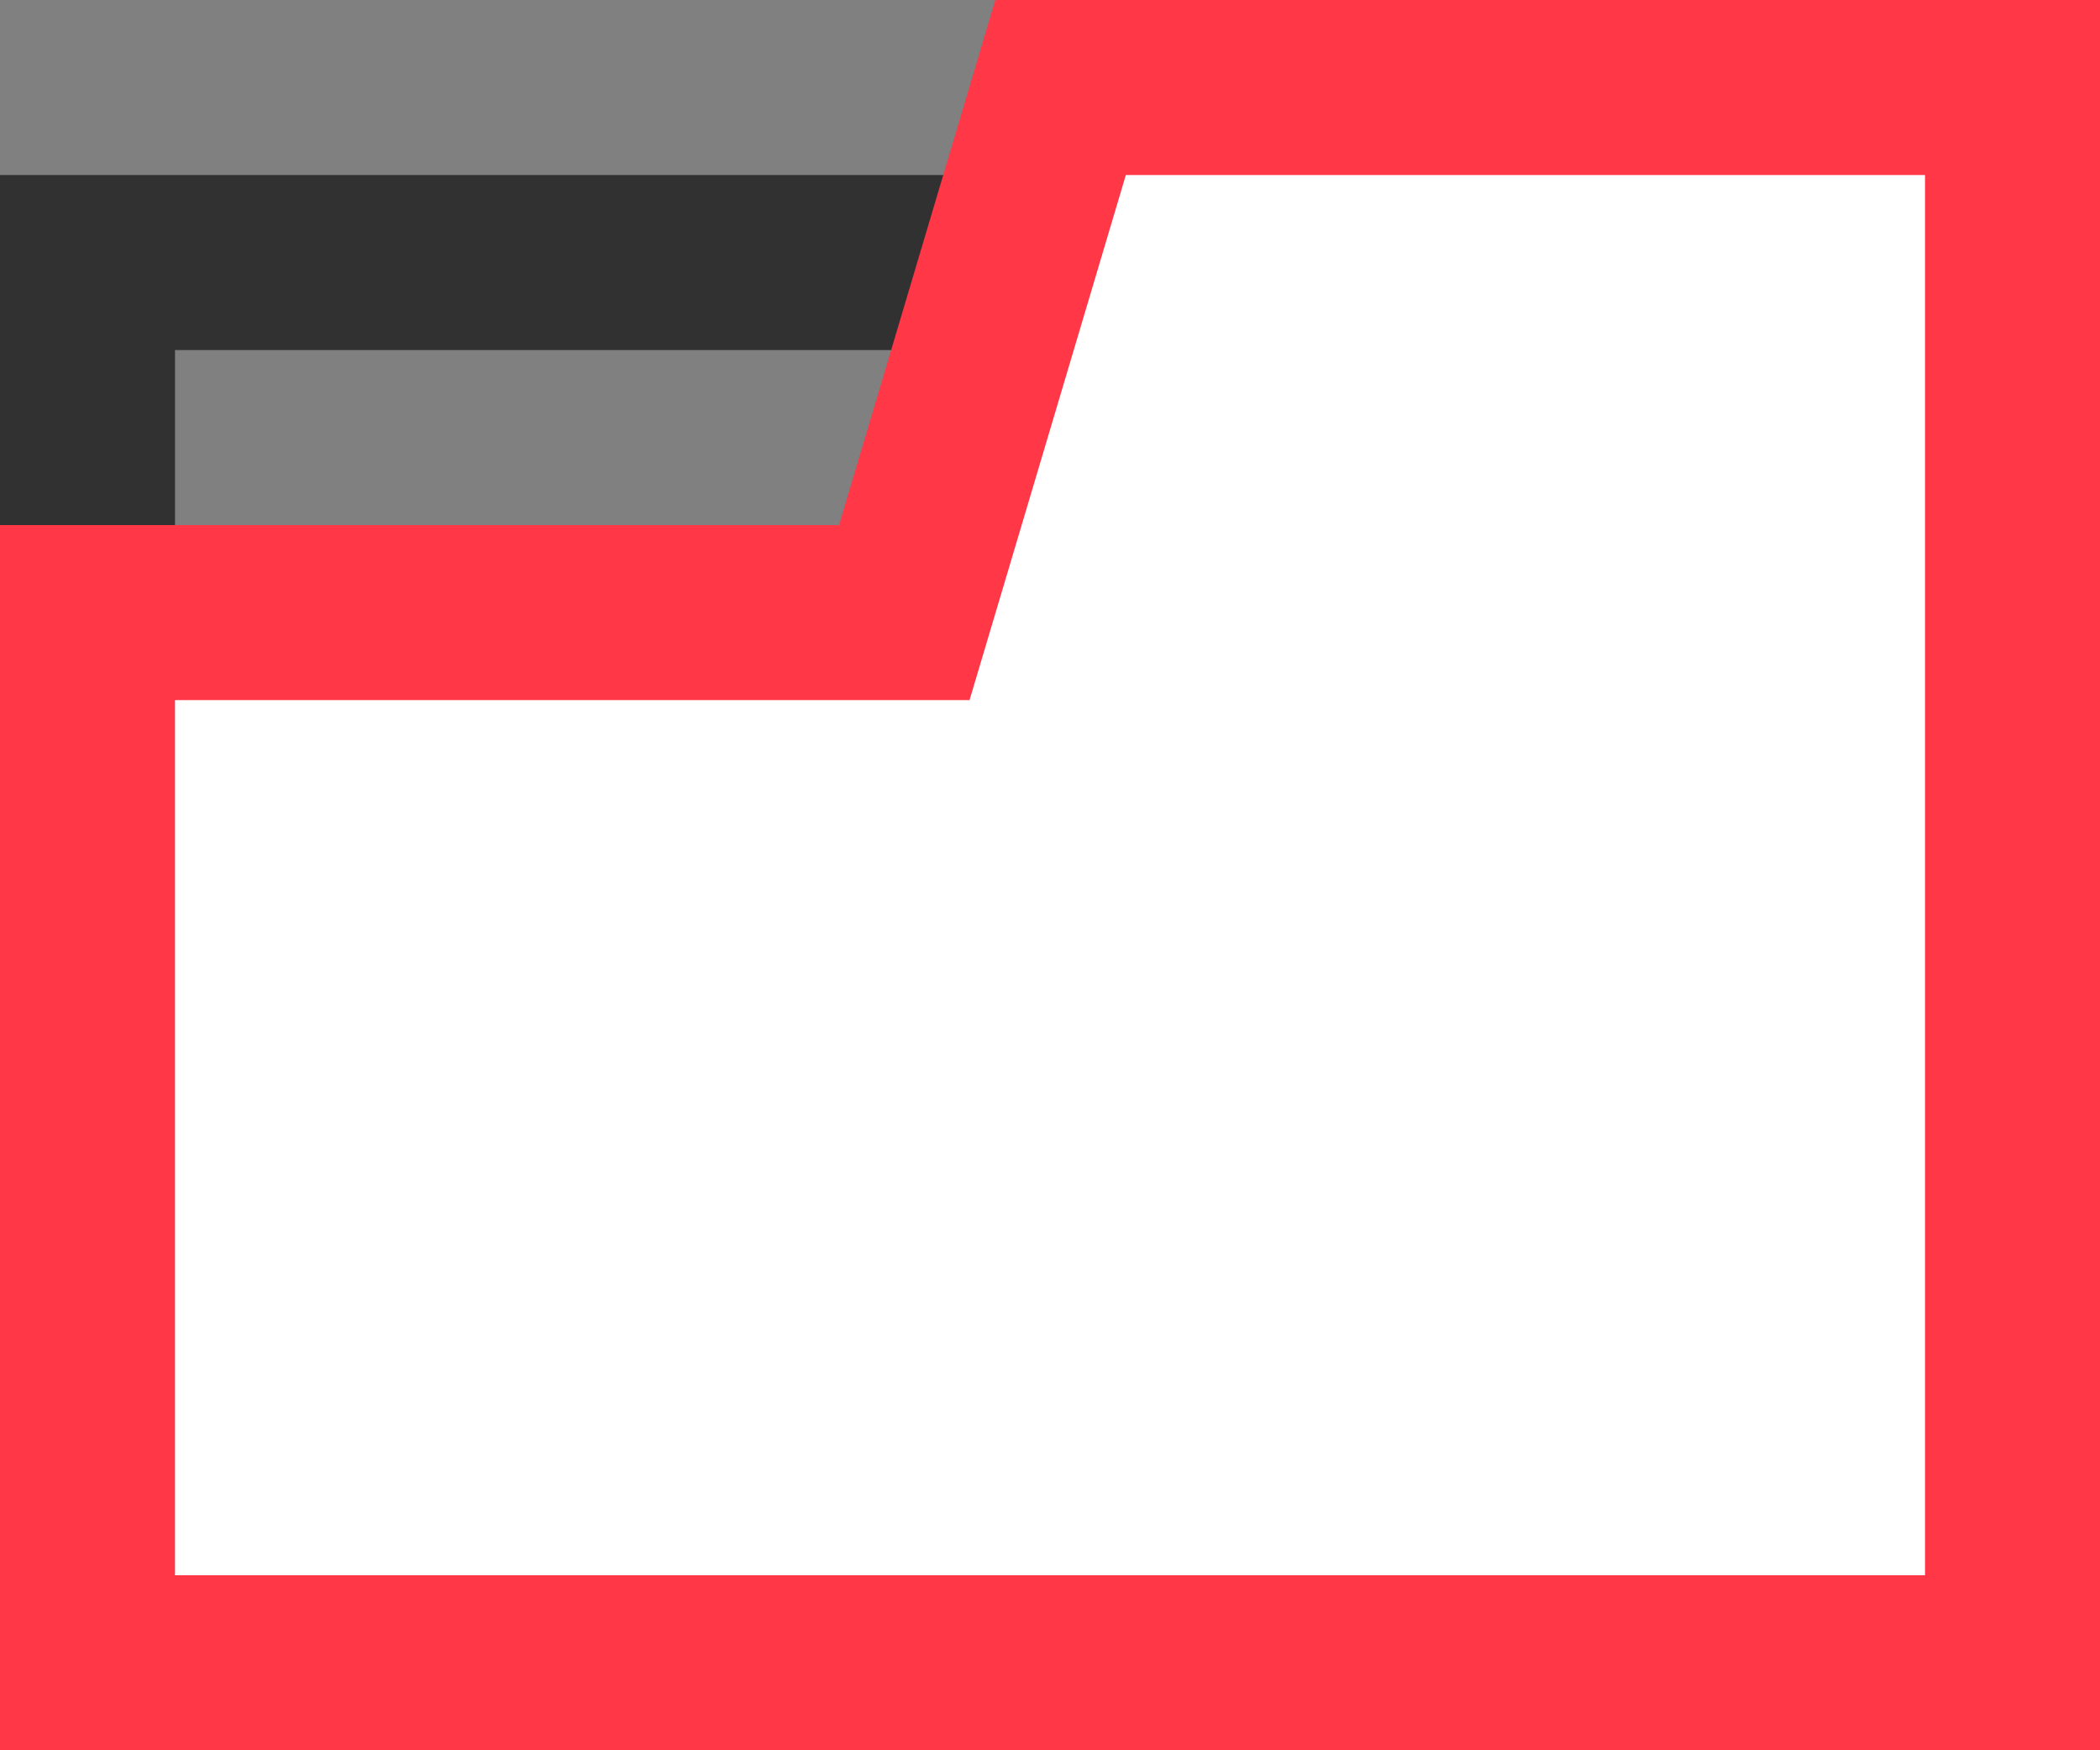
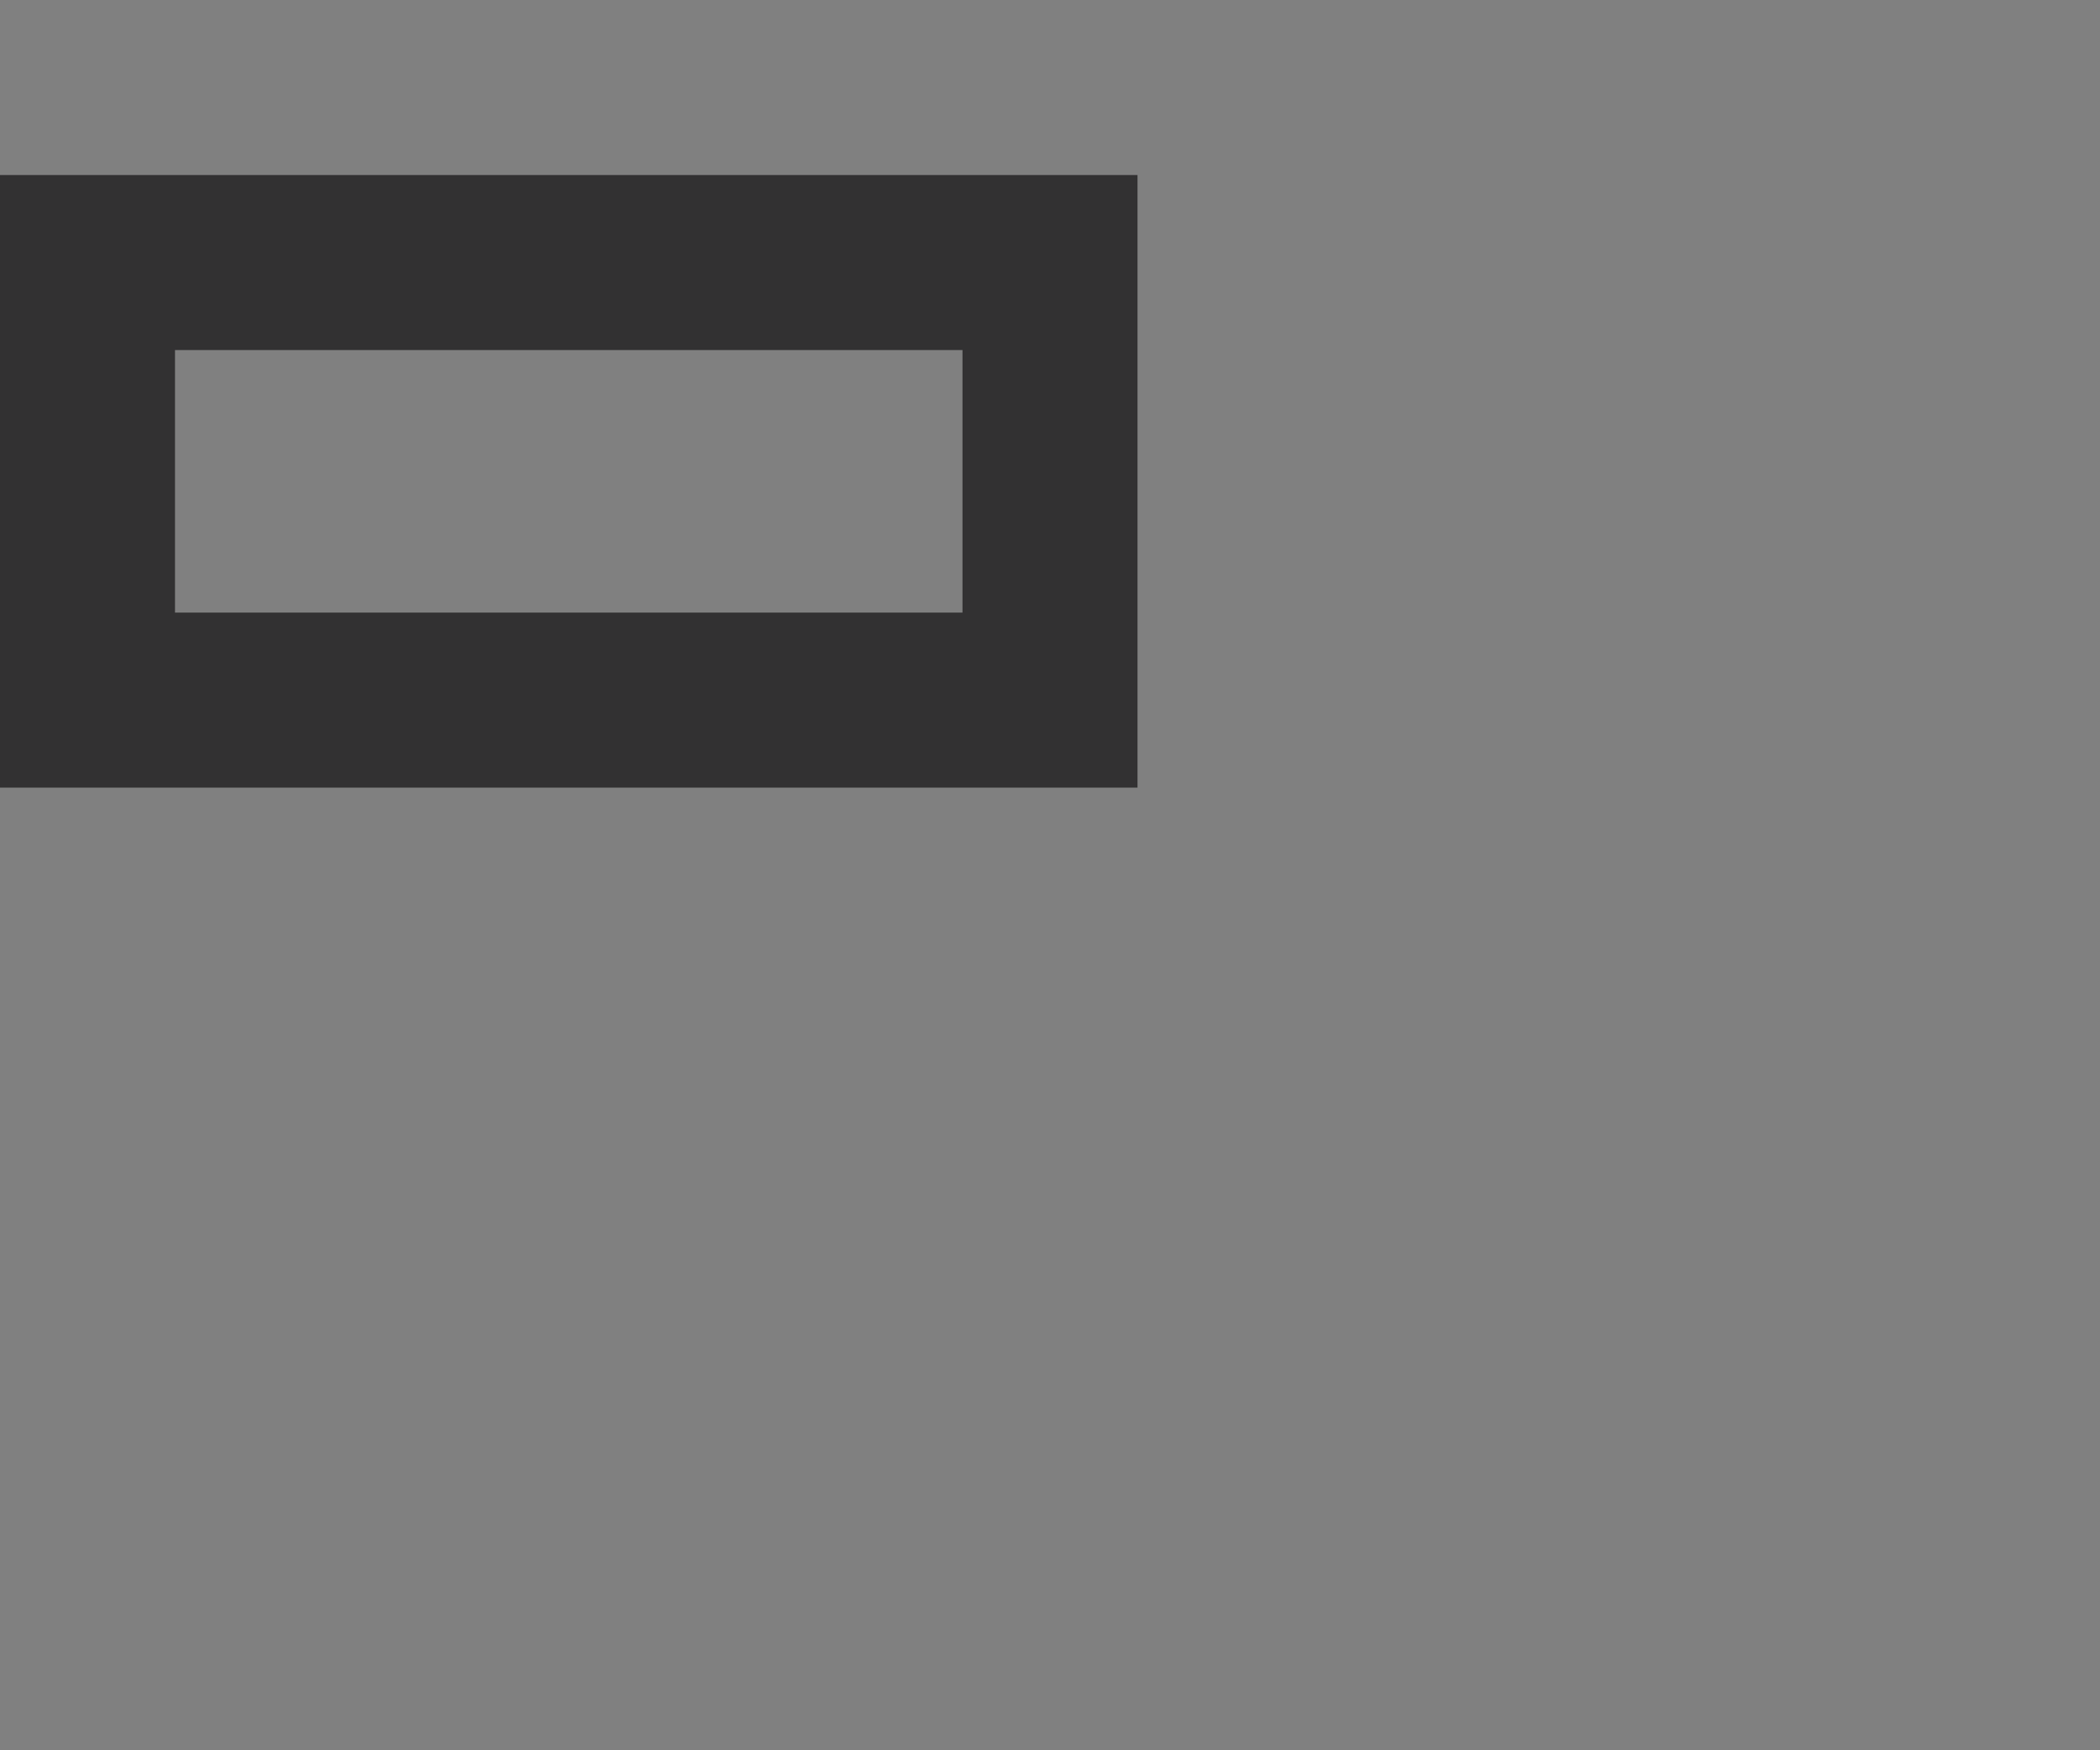
<svg xmlns="http://www.w3.org/2000/svg" width="24" height="20" viewBox="0 0 24 20" fill="none">
  <rect x="0" y="0" width="24" height="20" fill="#808080" stroke="none" />
-   <path d="M1 3H12V8H1V3Z" stroke="#323132" stroke-width="2" />
-   <path d="M12.121 1H23V19H1V7H9.589H10.335L10.548 6.285L12.121 1Z" fill="white" stroke="#FF3747" stroke-width="2" />
+   <path d="M1 3H12V8H1Z" stroke="#323132" stroke-width="2" />
</svg>